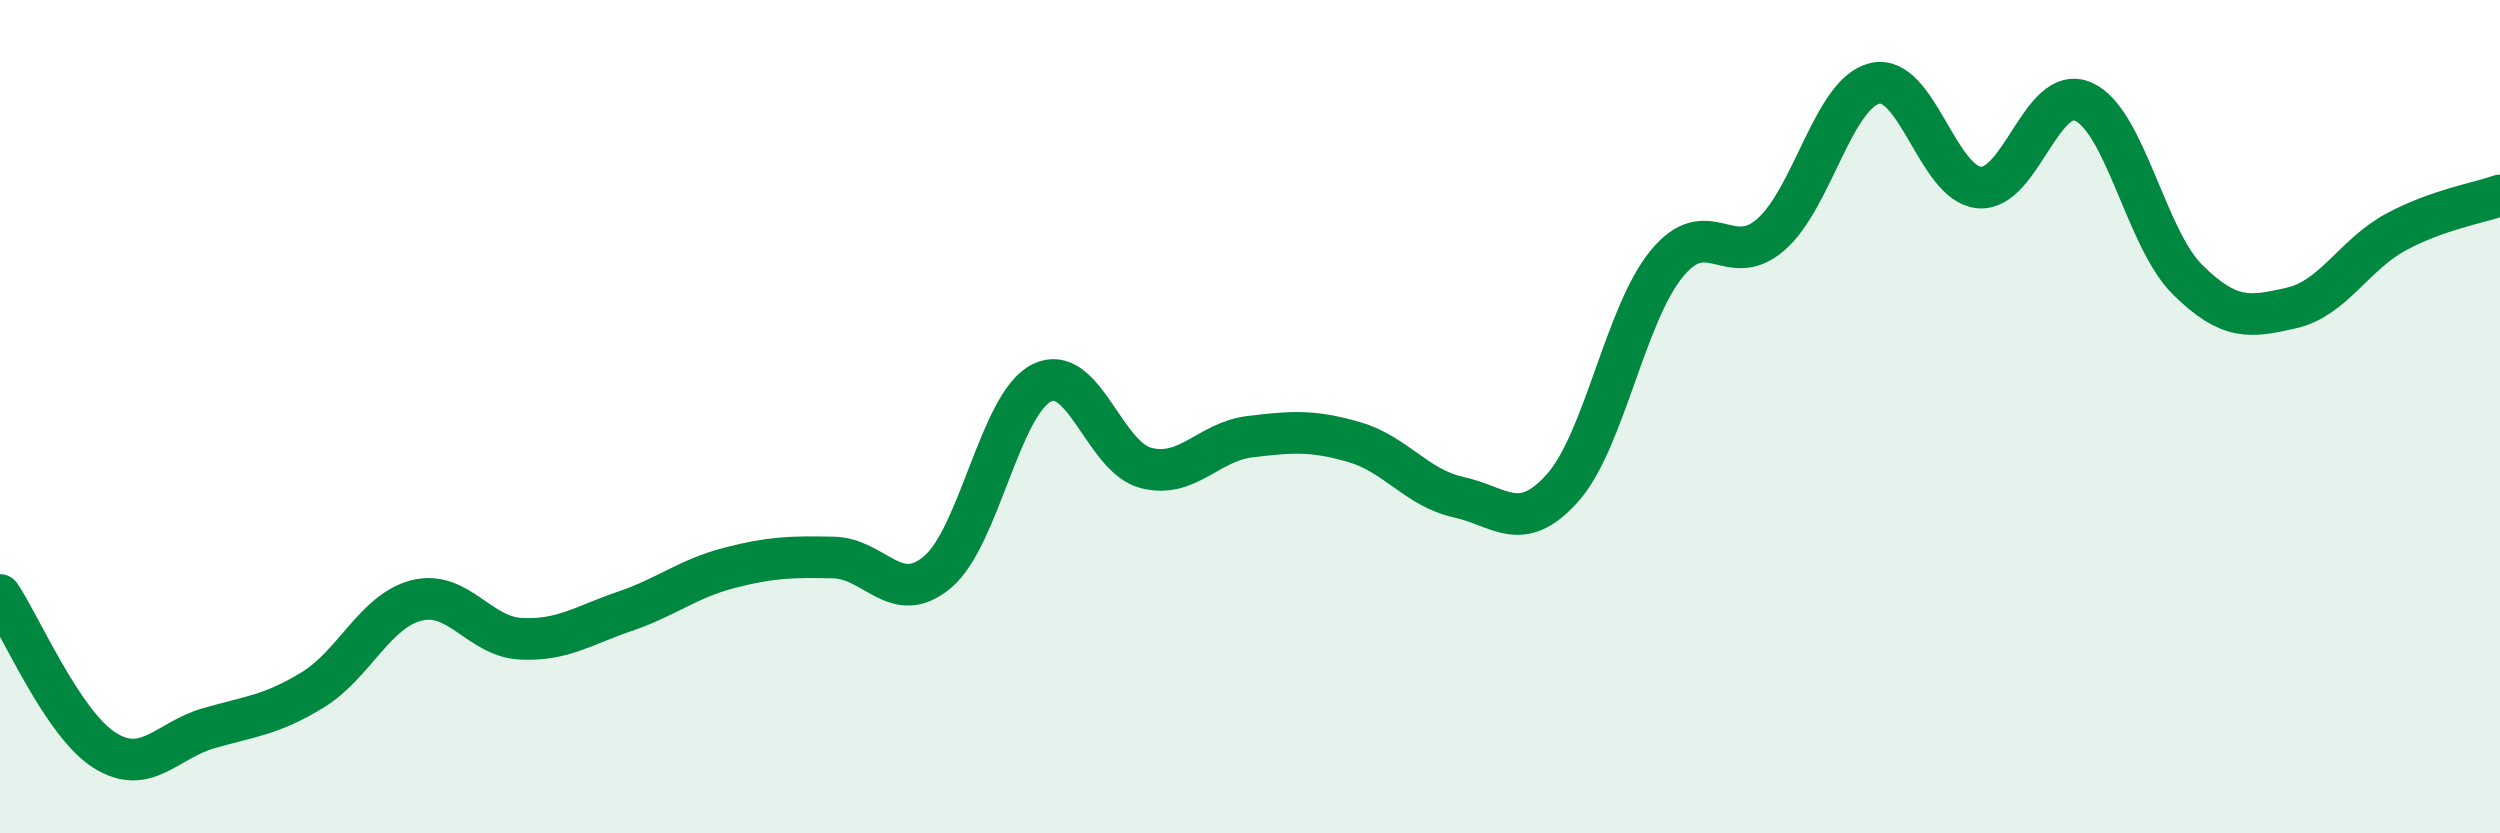
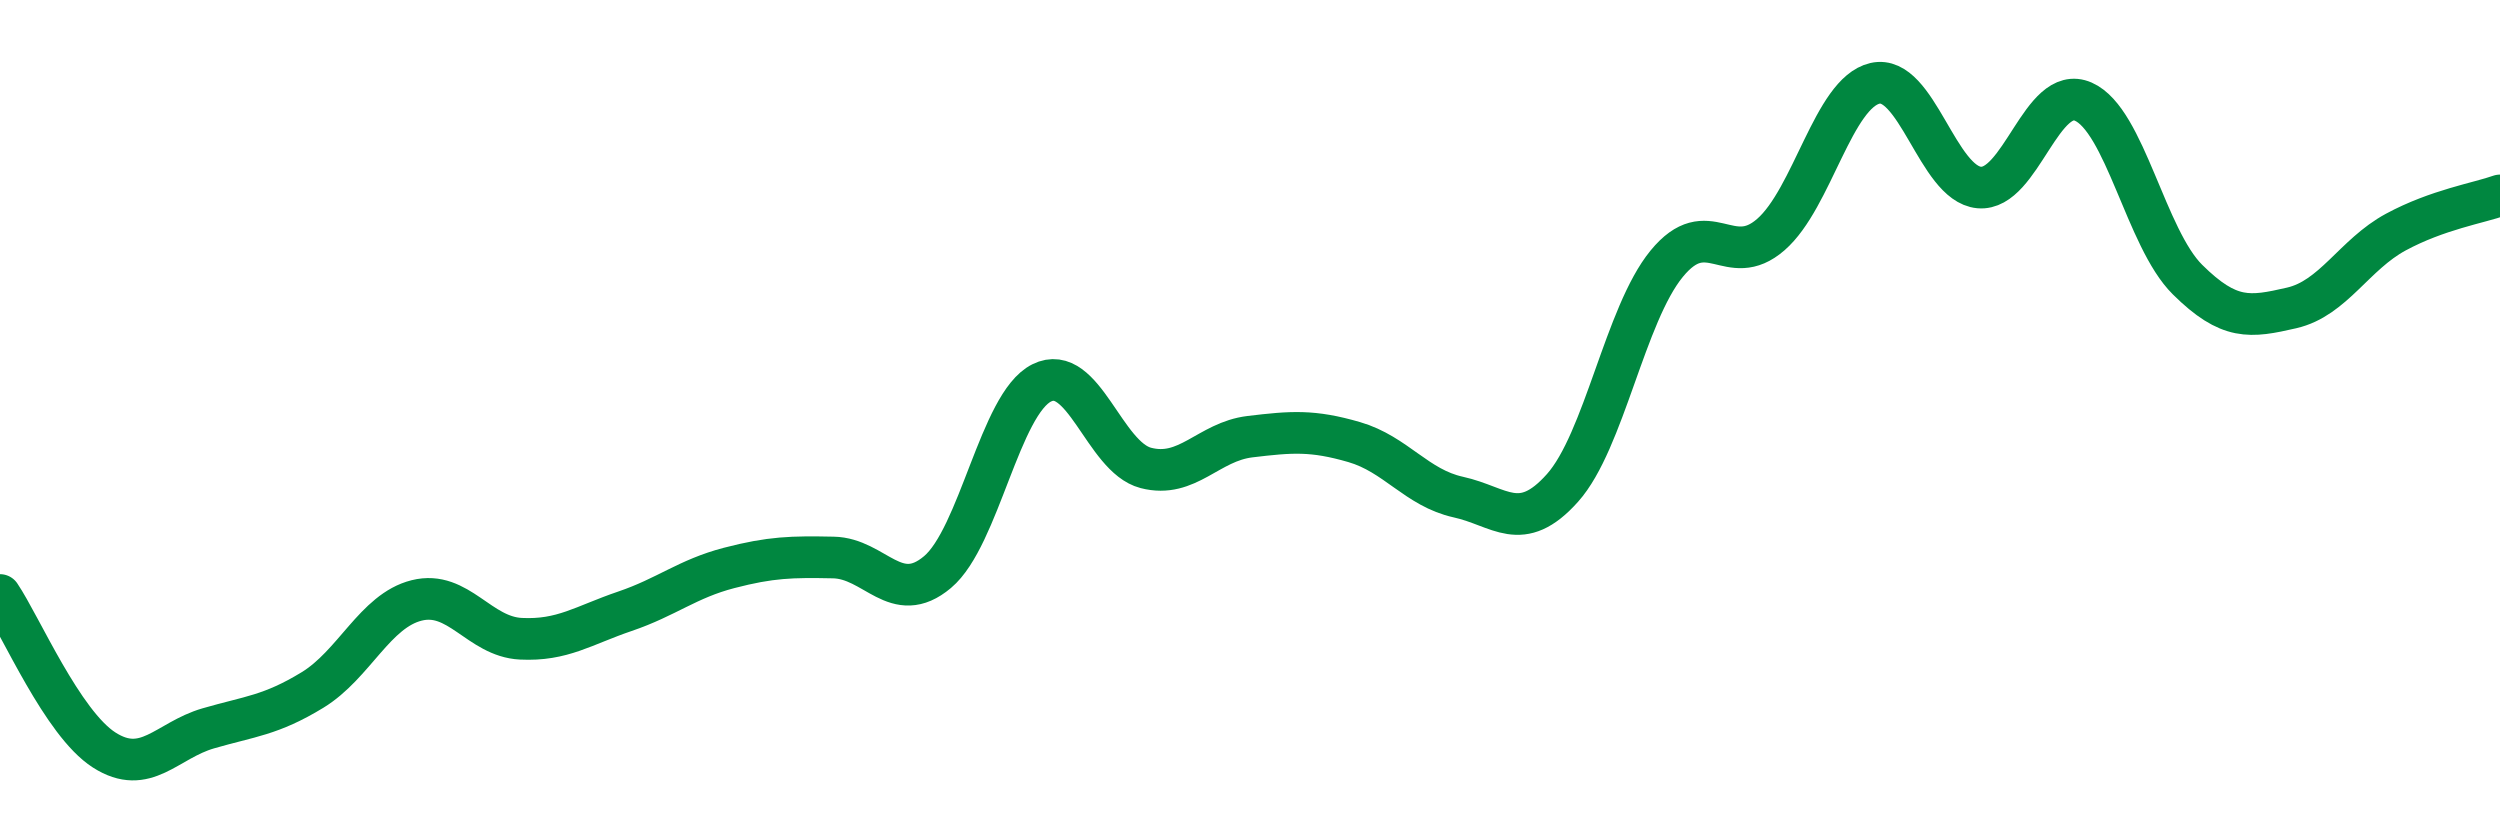
<svg xmlns="http://www.w3.org/2000/svg" width="60" height="20" viewBox="0 0 60 20">
-   <path d="M 0,14.28 C 0.5,15.02 1.5,17.36 2.5,18 C 3.5,18.64 4,17.77 5,17.48 C 6,17.19 6.5,17.17 7.5,16.56 C 8.5,15.95 9,14.66 10,14.41 C 11,14.16 11.5,15.28 12.5,15.33 C 13.5,15.38 14,15.01 15,14.67 C 16,14.33 16.5,13.89 17.5,13.63 C 18.5,13.37 19,13.36 20,13.38 C 21,13.4 21.5,14.57 22.5,13.73 C 23.5,12.89 24,9.69 25,9.19 C 26,8.69 26.5,10.97 27.5,11.23 C 28.5,11.49 29,10.6 30,10.48 C 31,10.36 31.5,10.32 32.5,10.61 C 33.5,10.9 34,11.71 35,11.93 C 36,12.15 36.5,12.83 37.5,11.71 C 38.5,10.59 39,7.55 40,6.33 C 41,5.11 41.5,6.5 42.5,5.63 C 43.5,4.76 44,2.23 45,2 C 46,1.77 46.5,4.41 47.5,4.5 C 48.5,4.59 49,2 50,2.44 C 51,2.88 51.5,5.72 52.5,6.71 C 53.5,7.7 54,7.62 55,7.39 C 56,7.16 56.5,6.11 57.5,5.57 C 58.5,5.03 59.5,4.87 60,4.69L60 20L0 20Z" fill="#008740" opacity="0.1" stroke-linecap="round" stroke-linejoin="round" />
  <path d="M 0,14.28 C 0.5,15.02 1.5,17.36 2.5,18 C 3.5,18.64 4,17.77 5,17.48 C 6,17.19 6.5,17.17 7.5,16.56 C 8.5,15.95 9,14.66 10,14.41 C 11,14.16 11.5,15.28 12.5,15.33 C 13.5,15.38 14,15.01 15,14.67 C 16,14.33 16.5,13.89 17.5,13.63 C 18.5,13.37 19,13.36 20,13.38 C 21,13.4 21.5,14.57 22.5,13.73 C 23.5,12.89 24,9.69 25,9.19 C 26,8.69 26.5,10.97 27.5,11.23 C 28.5,11.49 29,10.6 30,10.48 C 31,10.36 31.5,10.32 32.5,10.61 C 33.5,10.9 34,11.71 35,11.93 C 36,12.15 36.5,12.83 37.5,11.71 C 38.5,10.59 39,7.55 40,6.33 C 41,5.11 41.5,6.5 42.5,5.63 C 43.5,4.76 44,2.23 45,2 C 46,1.77 46.5,4.41 47.5,4.5 C 48.5,4.59 49,2 50,2.44 C 51,2.88 51.5,5.72 52.5,6.71 C 53.5,7.7 54,7.62 55,7.39 C 56,7.16 56.5,6.11 57.5,5.57 C 58.5,5.03 59.5,4.87 60,4.69" stroke="#008740" stroke-width="1" fill="none" stroke-linecap="round" stroke-linejoin="round" />
</svg>